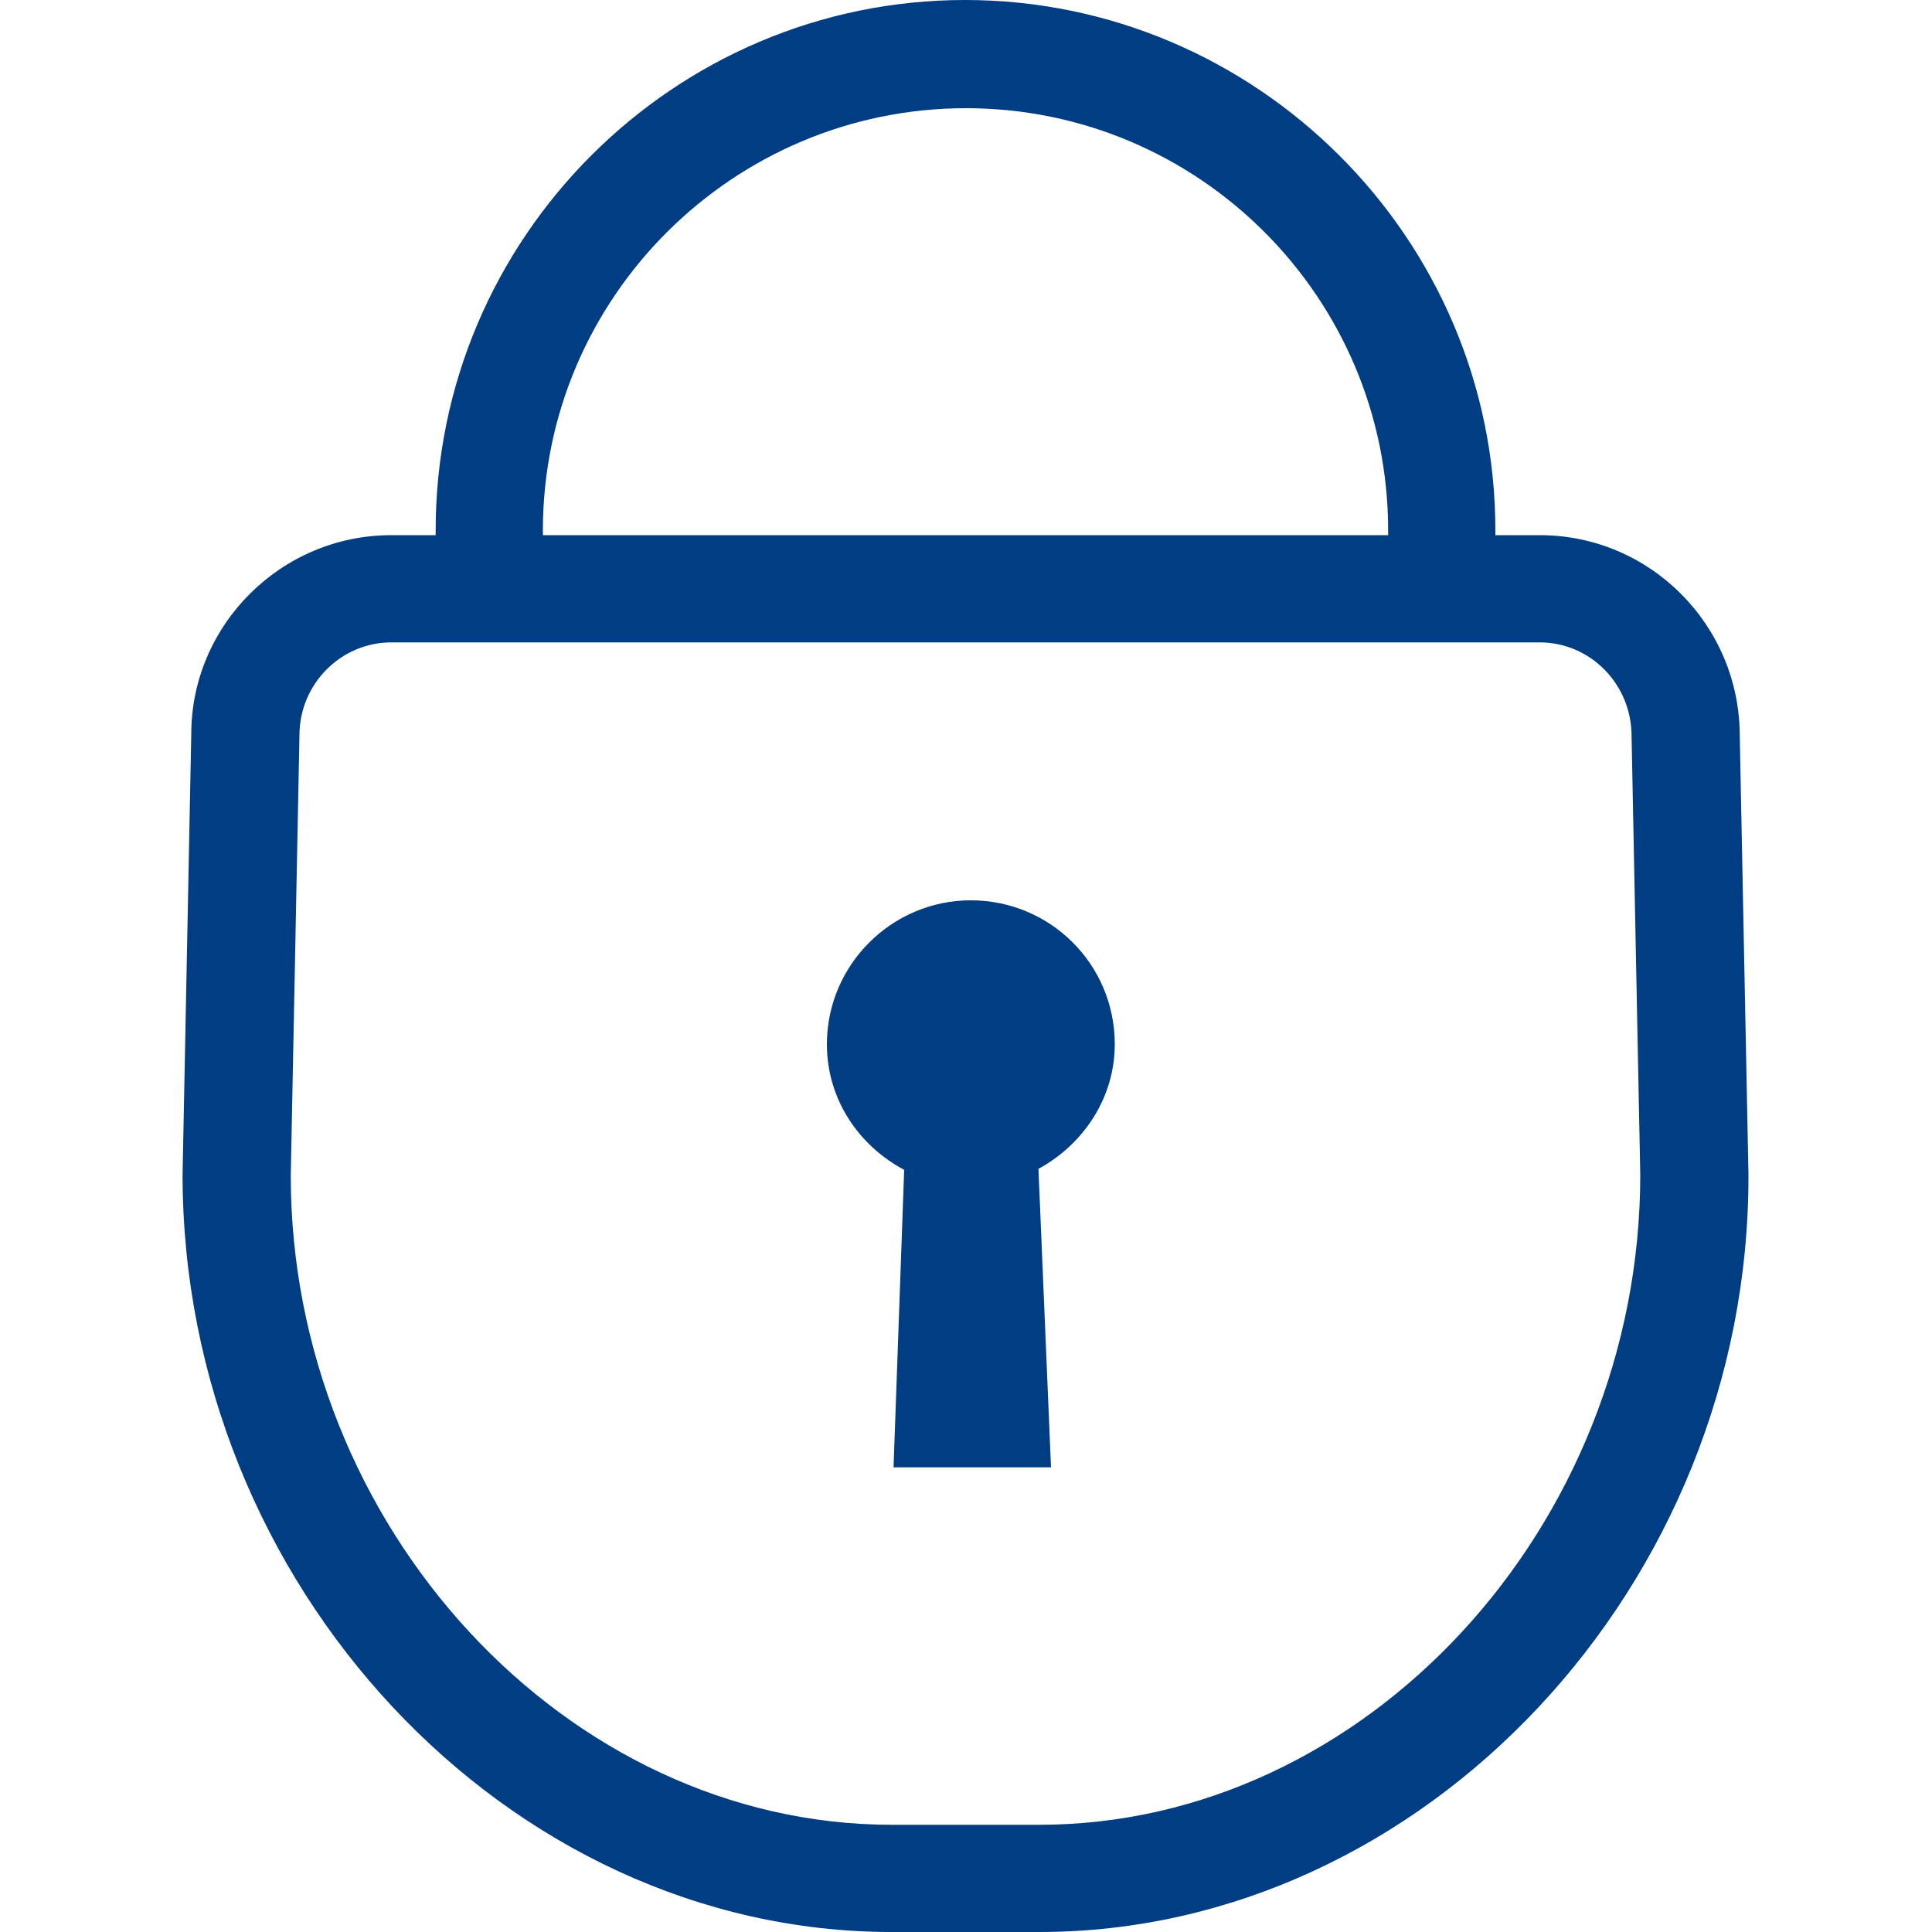
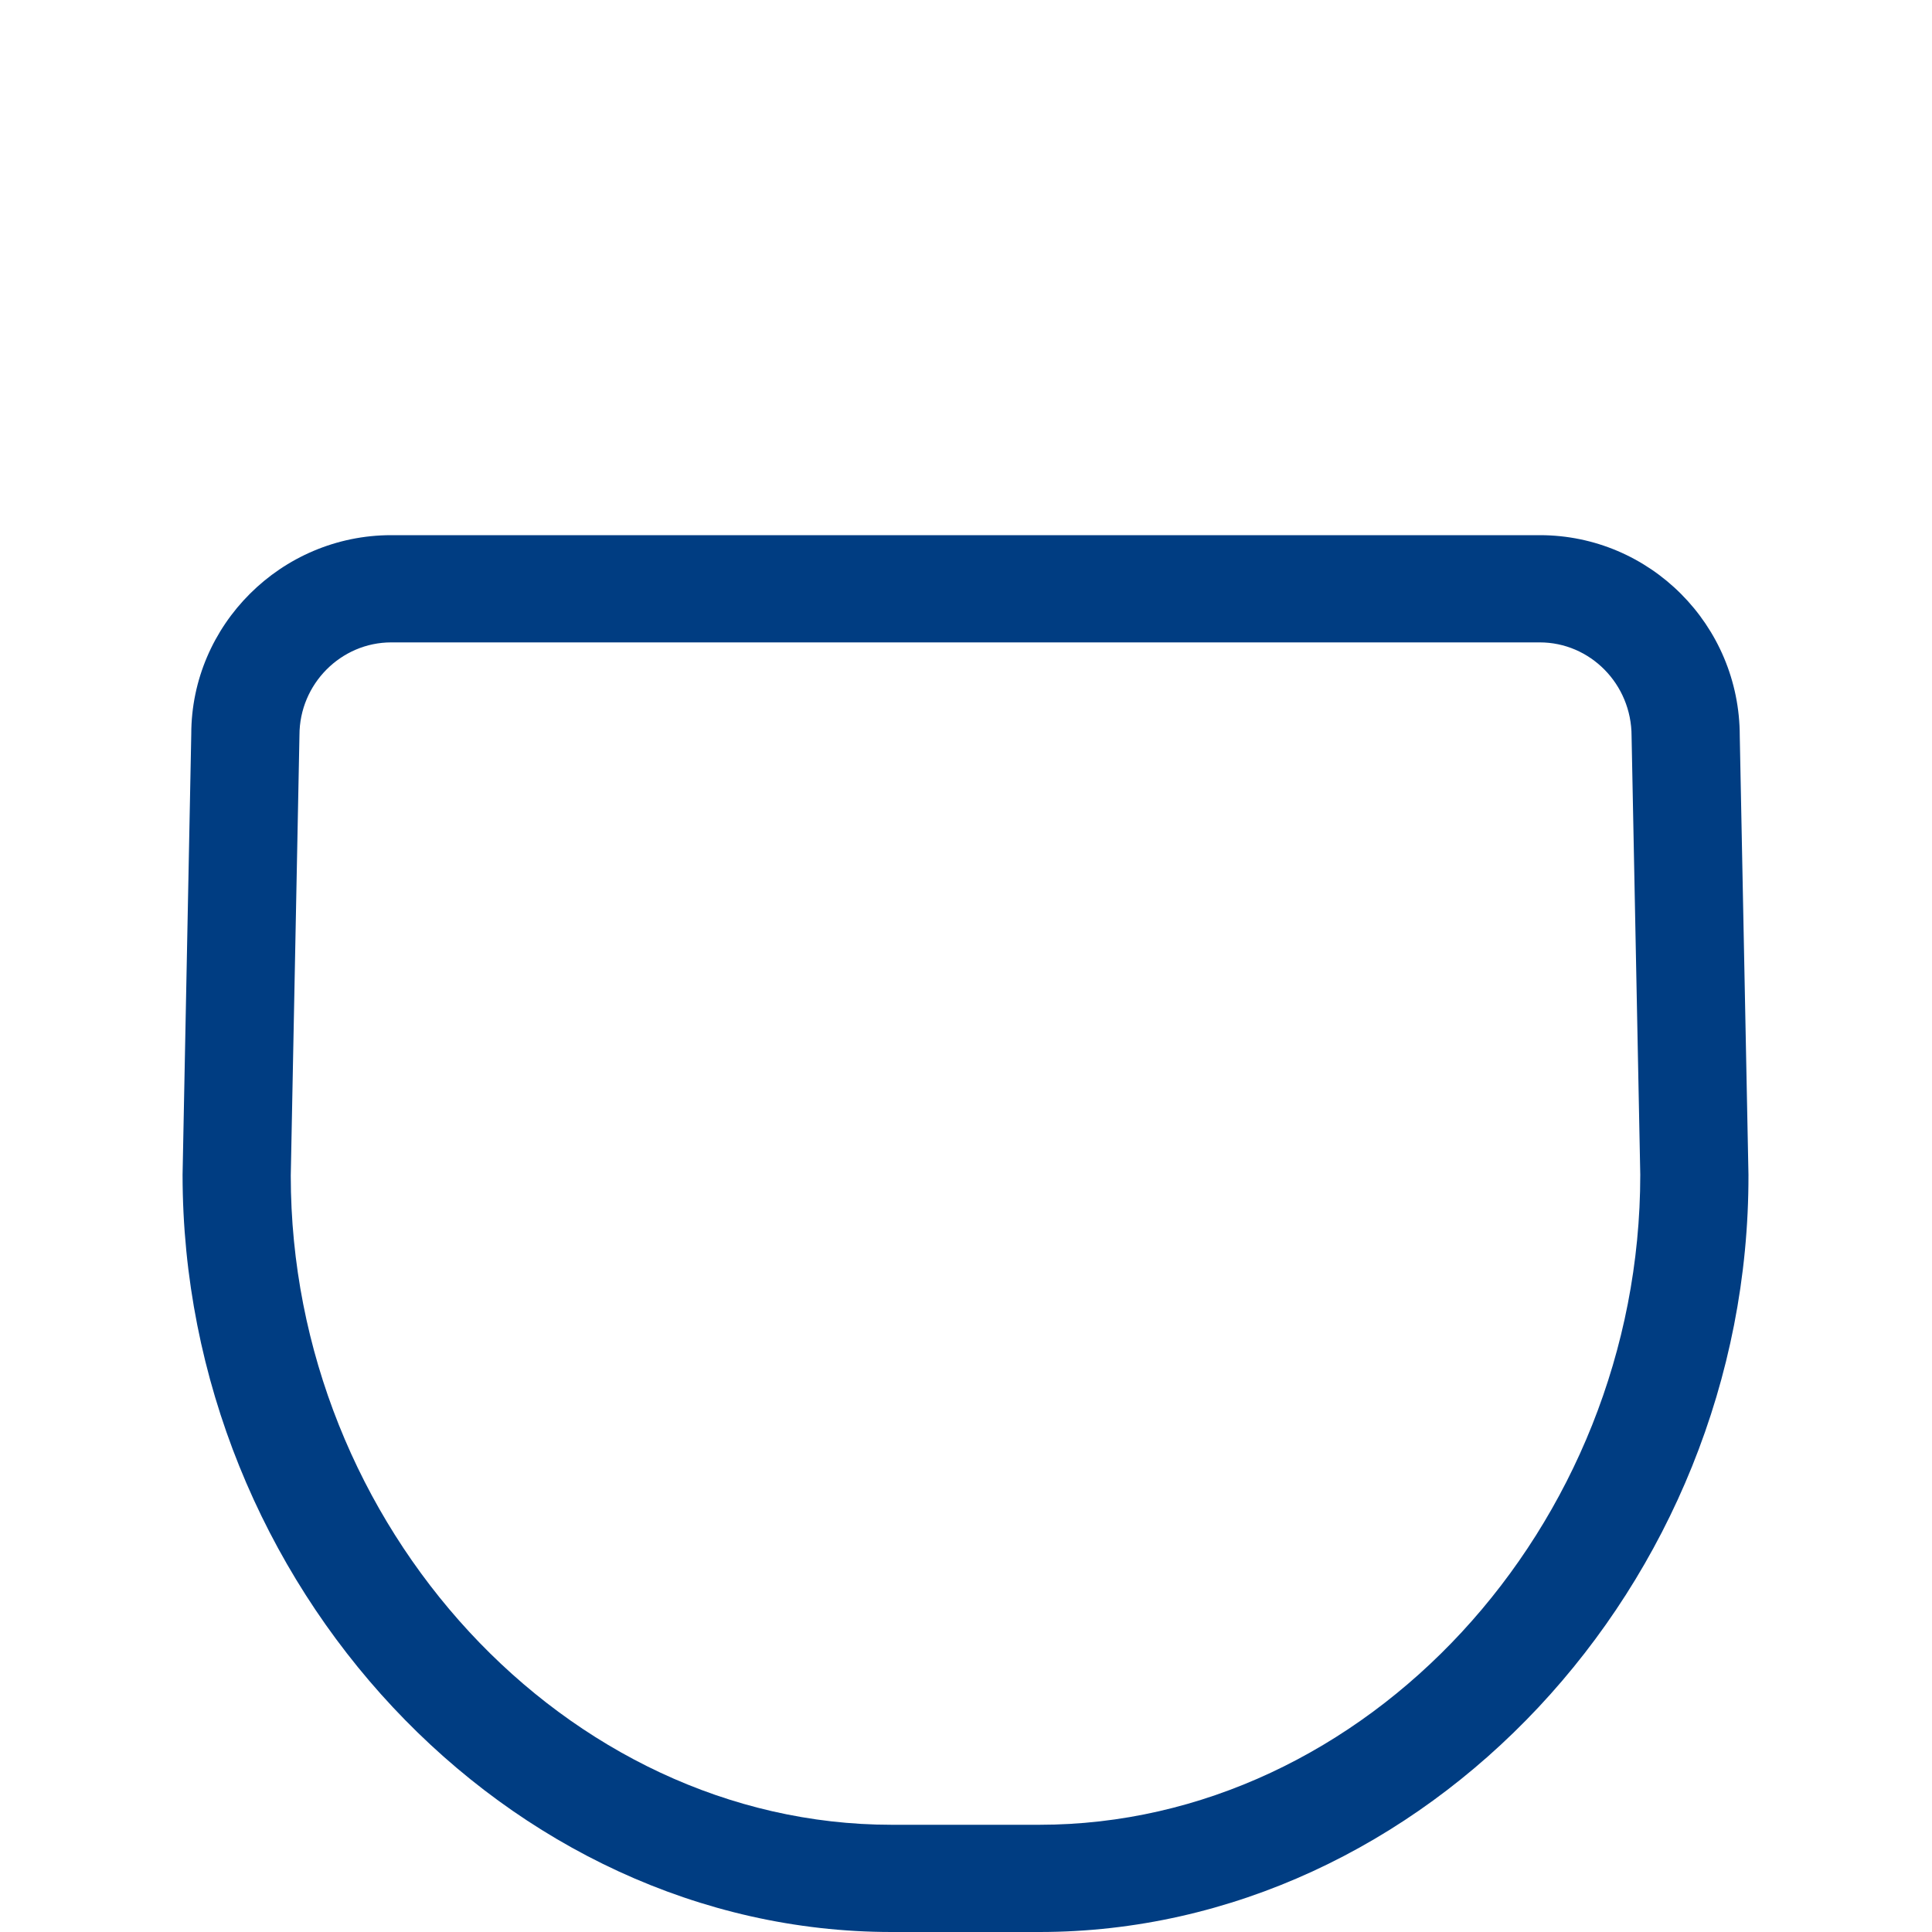
<svg xmlns="http://www.w3.org/2000/svg" id="Layer_1" x="0px" y="0px" viewBox="0 0 200 200" style="enable-background:new 0 0 200 200;" xml:space="preserve">
  <style type="text/css">	.st0{fill:#003D82;}</style>
  <g>
    <path class="st0" d="M107.6,200H92.3c-39.8,0-73.4-35.9-73.4-78.4L19.8,76c0-11.3,9.3-20.6,20.7-20.6h118.9  c11.4,0,20.7,9.3,20.7,20.8l0.9,45.4C181.1,164.1,147.4,200,107.6,200z M40.5,66.5c-5.2,0-9.5,4.3-9.5,9.6l-0.9,45.6  c0,36.3,28.5,67.2,62.2,67.2h15.3c33.7,0,62.2-30.8,62.2-67.3l-0.9-45.4c0-5.4-4.3-9.7-9.5-9.7H40.5z" />
-     <path class="st0" d="M154.8,65.7h-11.1V54.9c0-24.1-19.6-43.7-43.7-43.7S56.2,30.8,56.2,54.9v10.8H45.1V54.9  C45.1,24.6,69.8,0,99.9,0s54.9,24.6,54.9,54.9V65.7z" />
-     <path class="st0" d="M115.4,108.1c0-8.3-6.7-14.9-14.9-14.9s-14.9,6.7-14.9,14.9c0,5.7,3.3,10.5,8,13l-1.1,30.8h16.3l-1.3-30.9  C112.1,118.5,115.4,113.7,115.4,108.1z" />
  </g>
</svg>